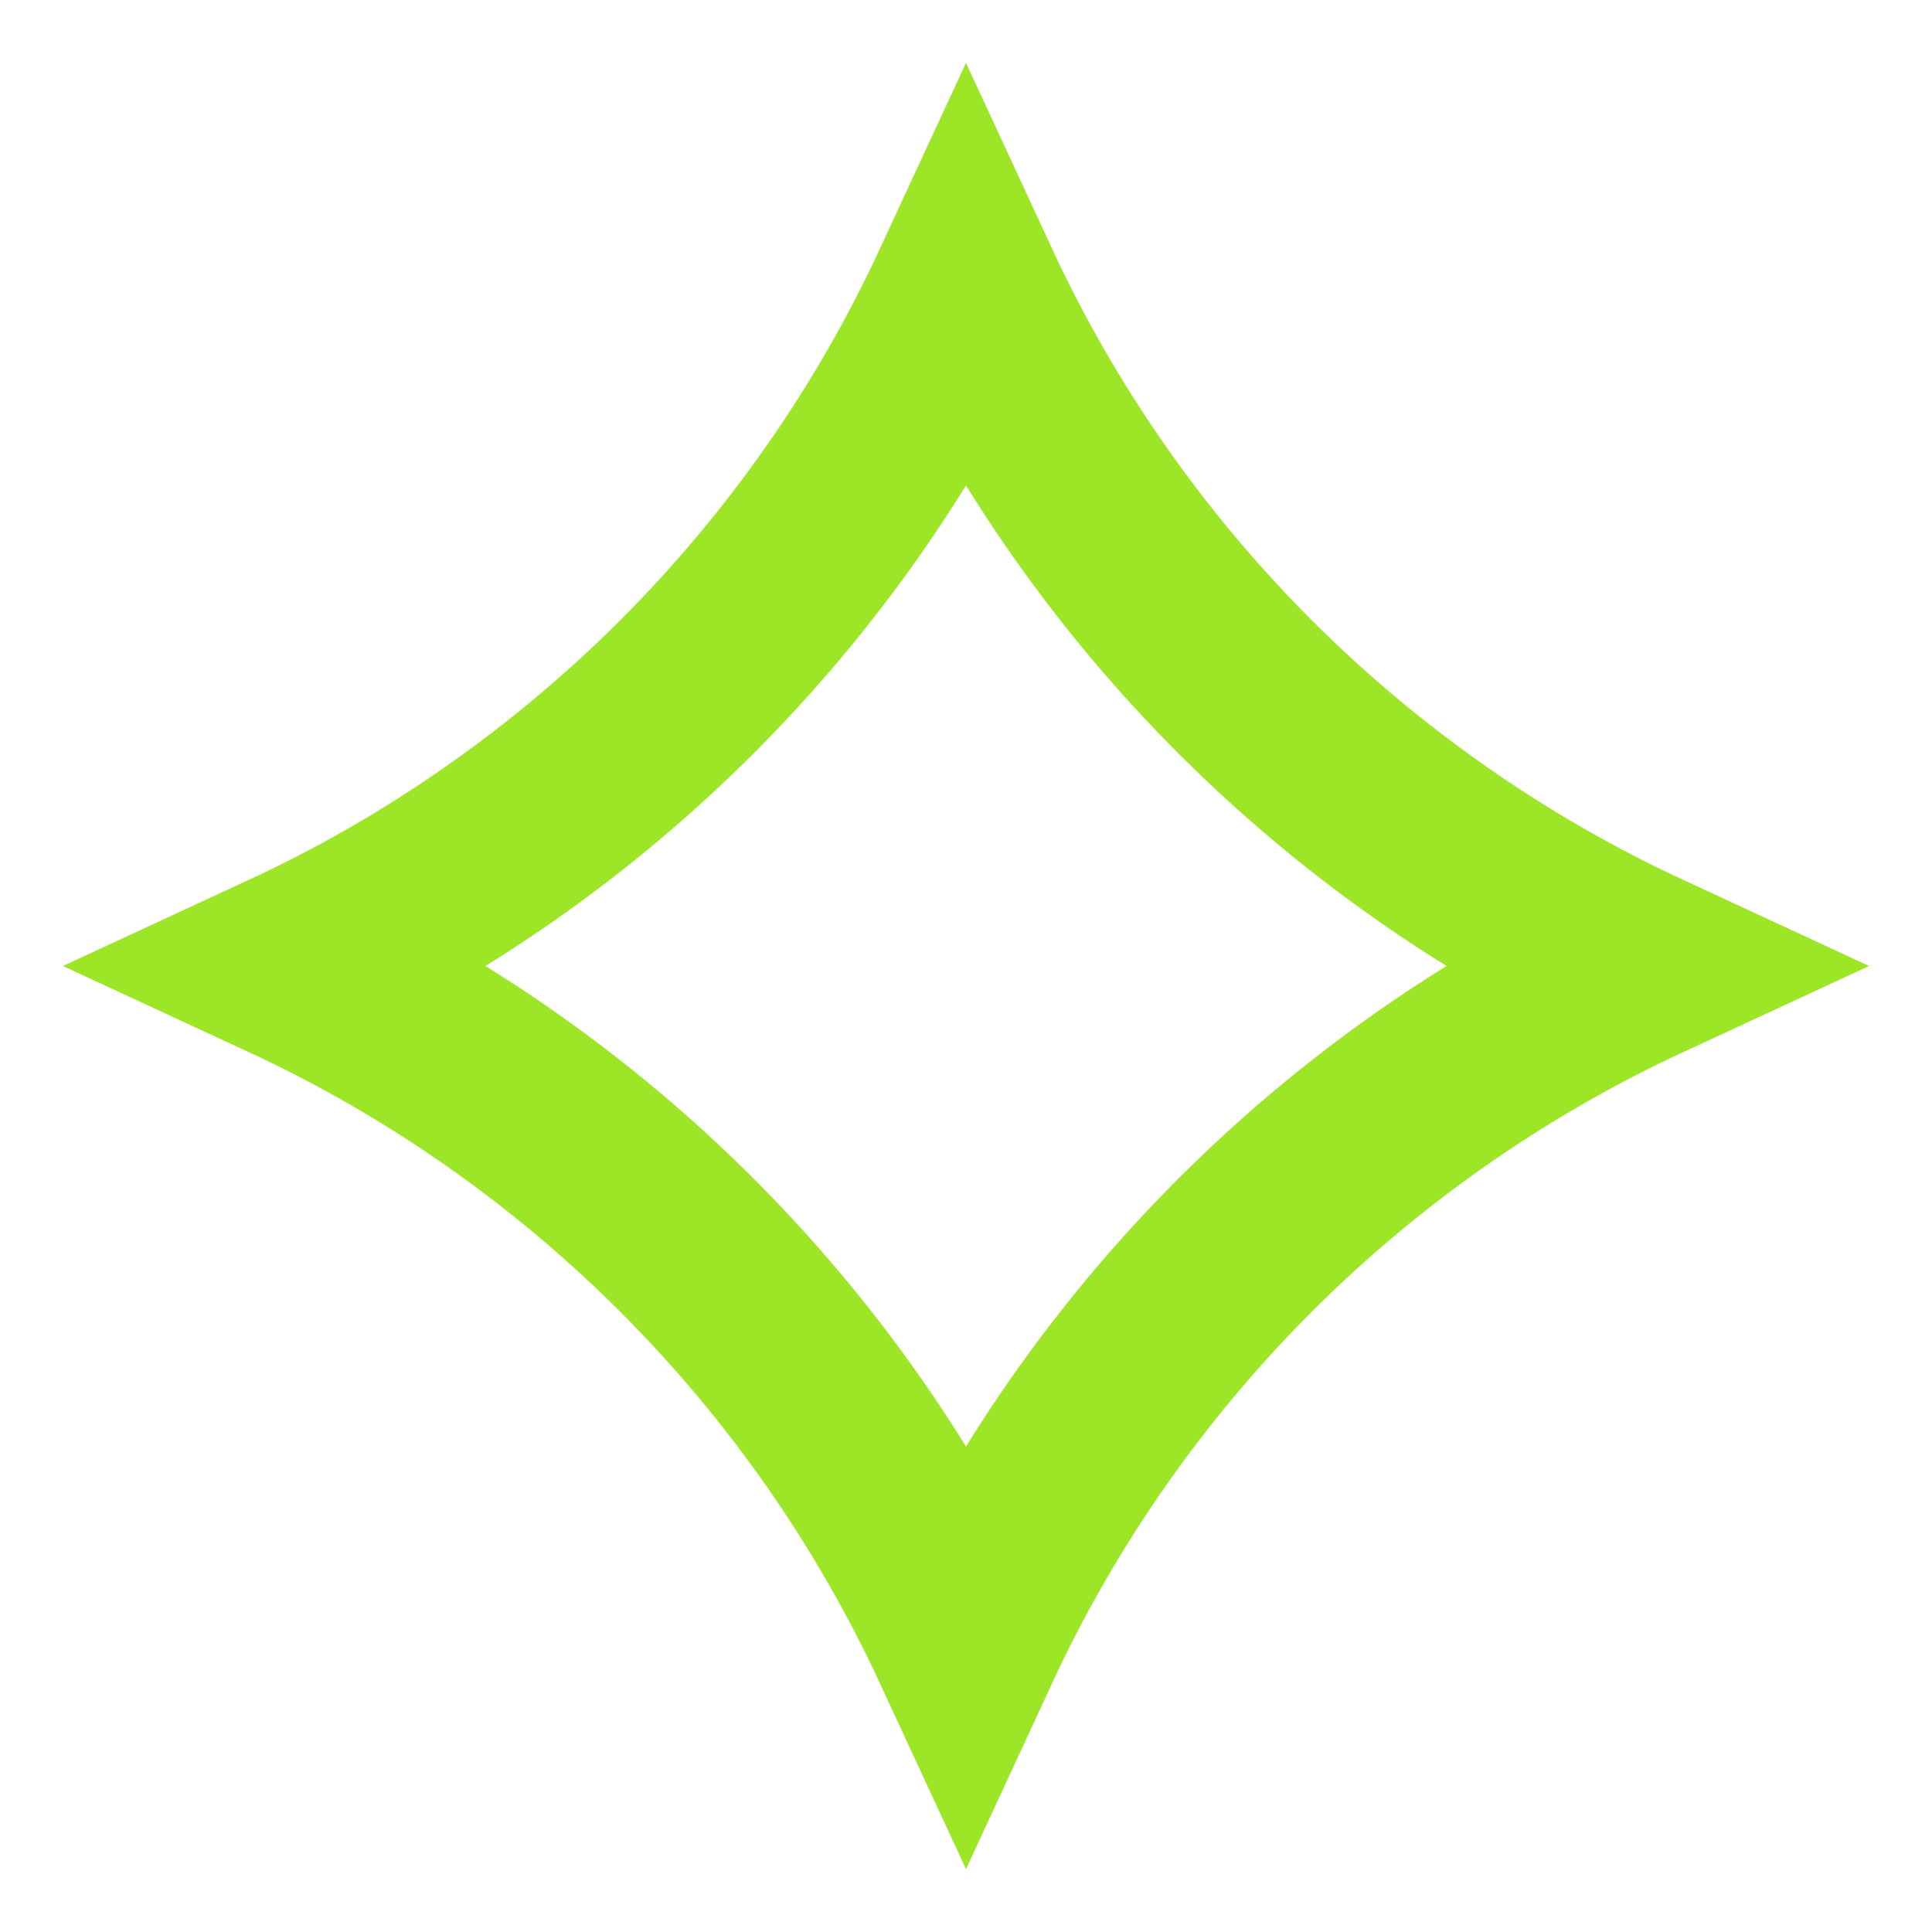
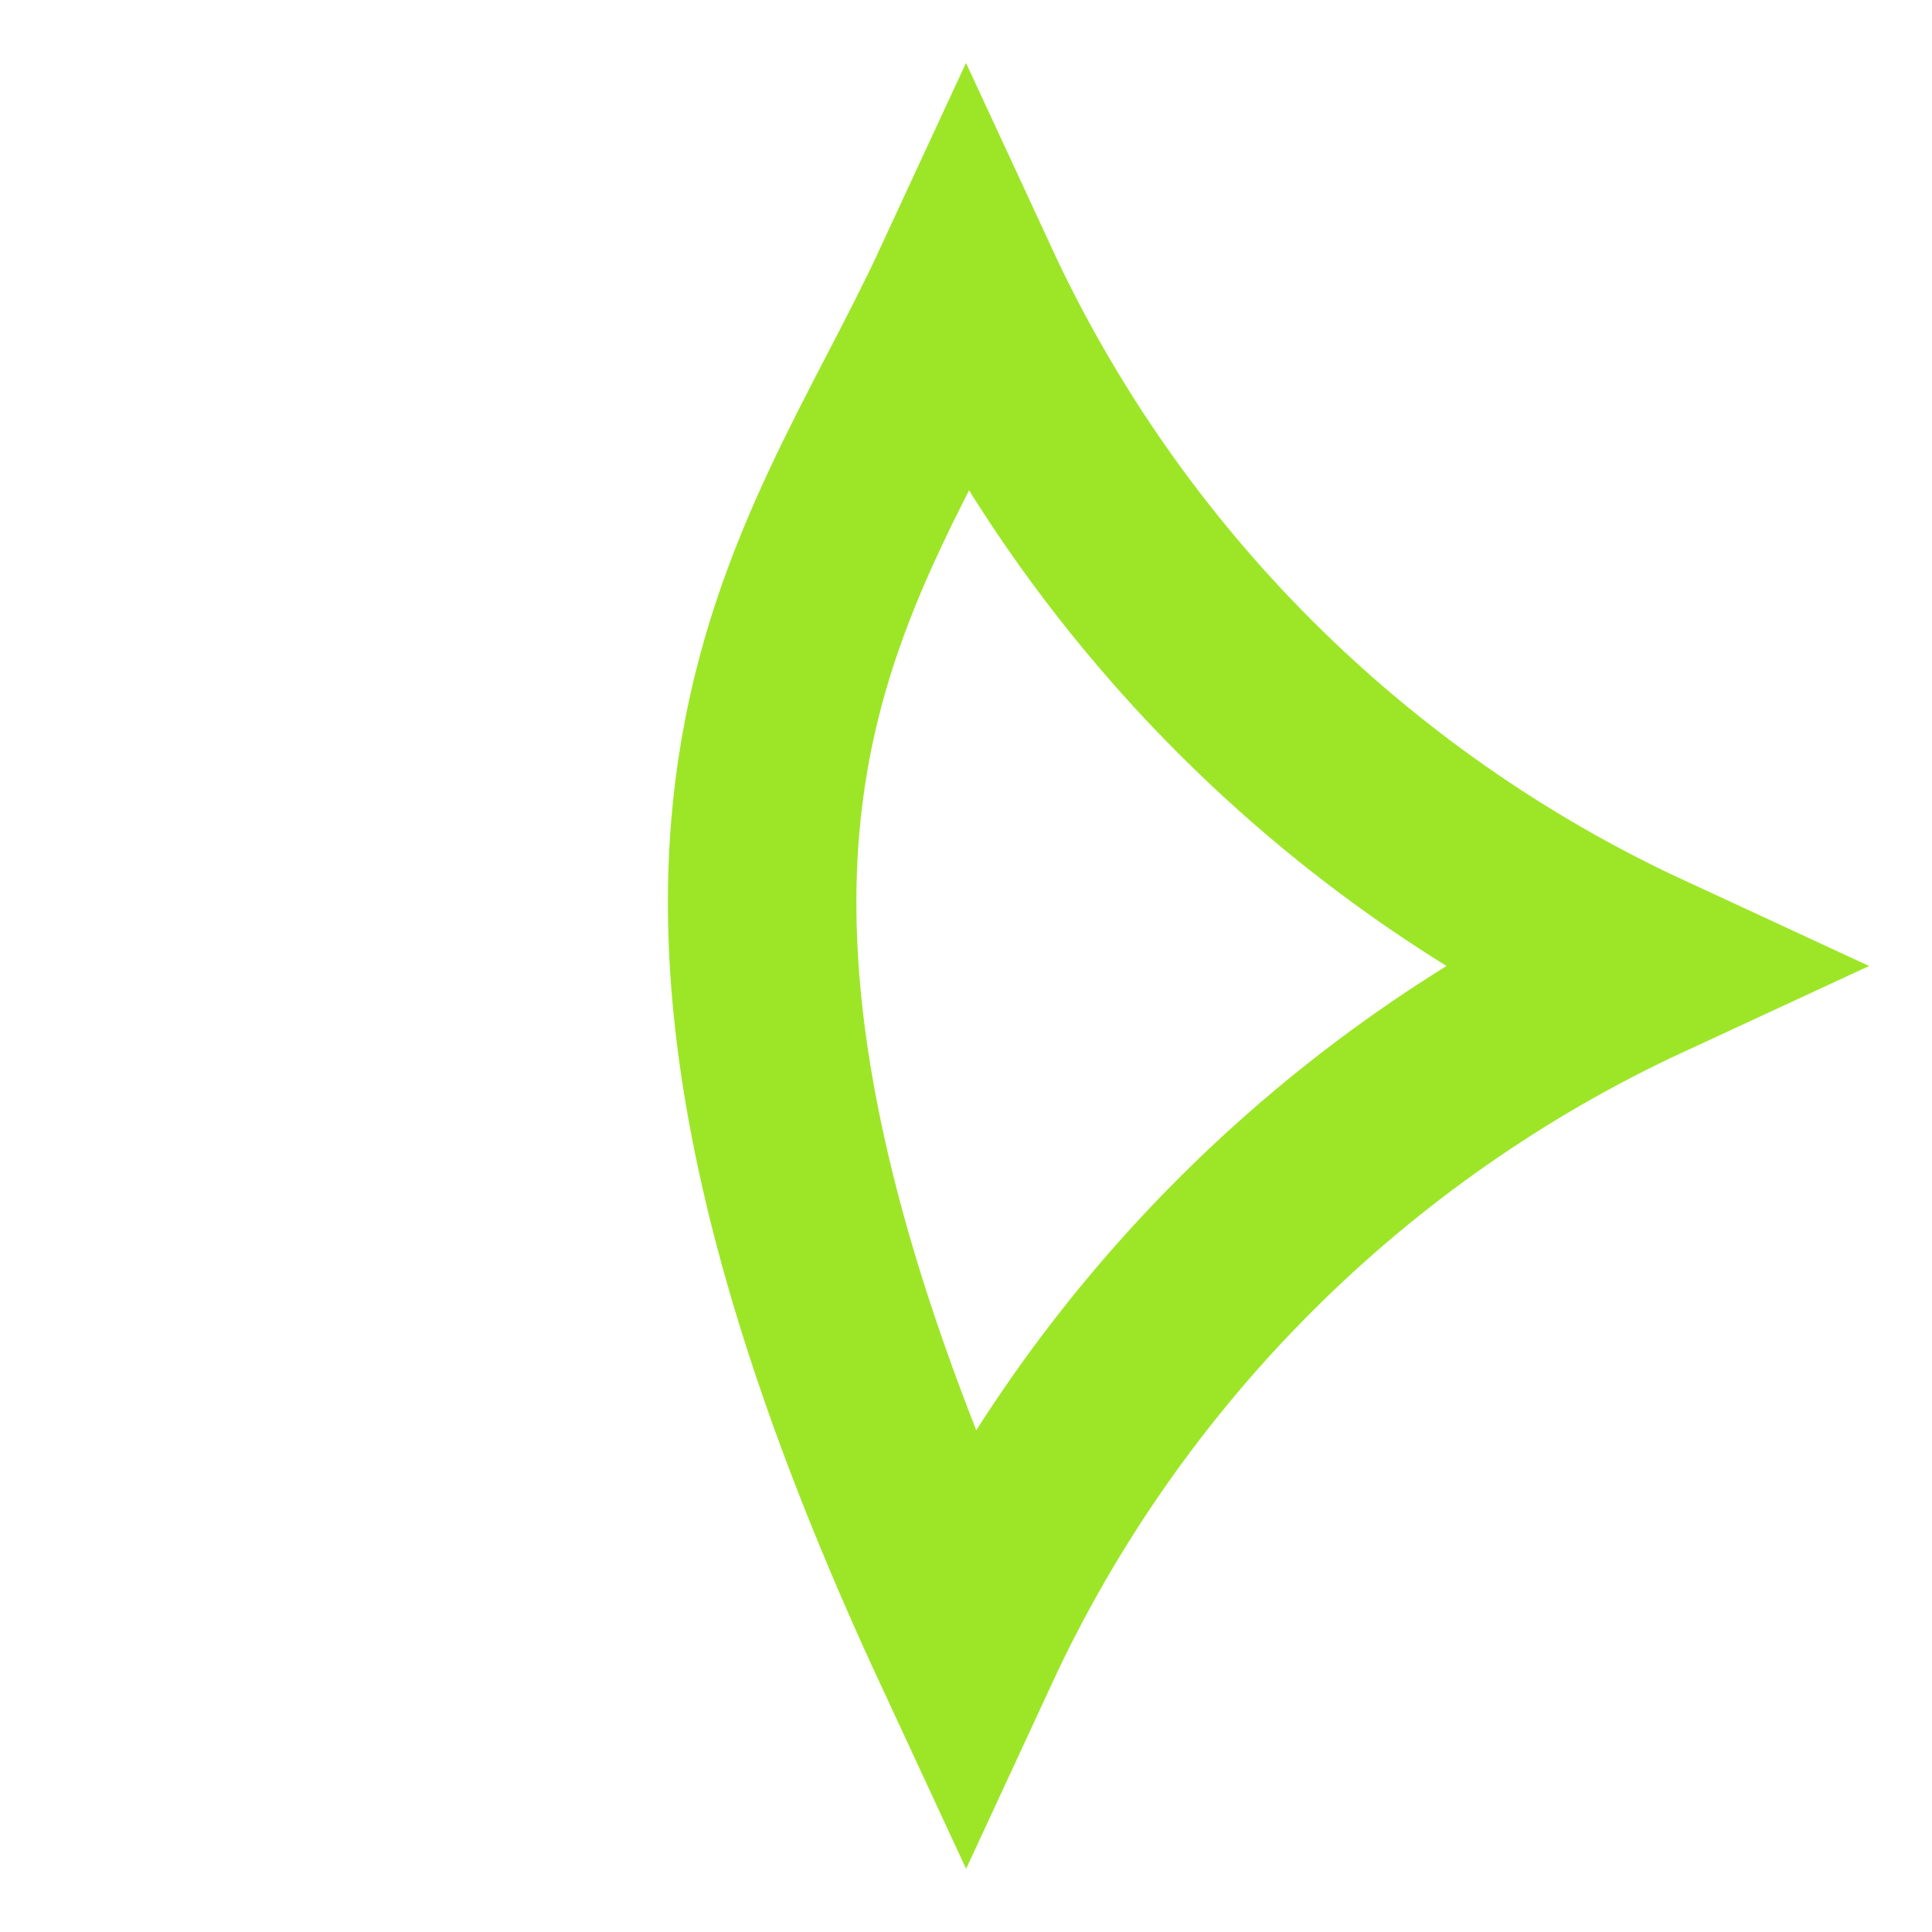
<svg xmlns="http://www.w3.org/2000/svg" width="41" height="41" viewBox="0 0 41 41" fill="none">
-   <path d="M20.5 6.095C23.441 12.447 28.553 17.559 34.905 20.5C28.553 23.441 23.441 28.553 20.5 34.905C17.559 28.553 12.447 23.441 6.095 20.5C12.447 17.559 17.559 12.447 20.5 6.095Z" stroke="#9DE627" stroke-width="4" />
+   <path d="M20.5 6.095C23.441 12.447 28.553 17.559 34.905 20.5C28.553 23.441 23.441 28.553 20.5 34.905C12.447 17.559 17.559 12.447 20.5 6.095Z" stroke="#9DE627" stroke-width="4" />
</svg>